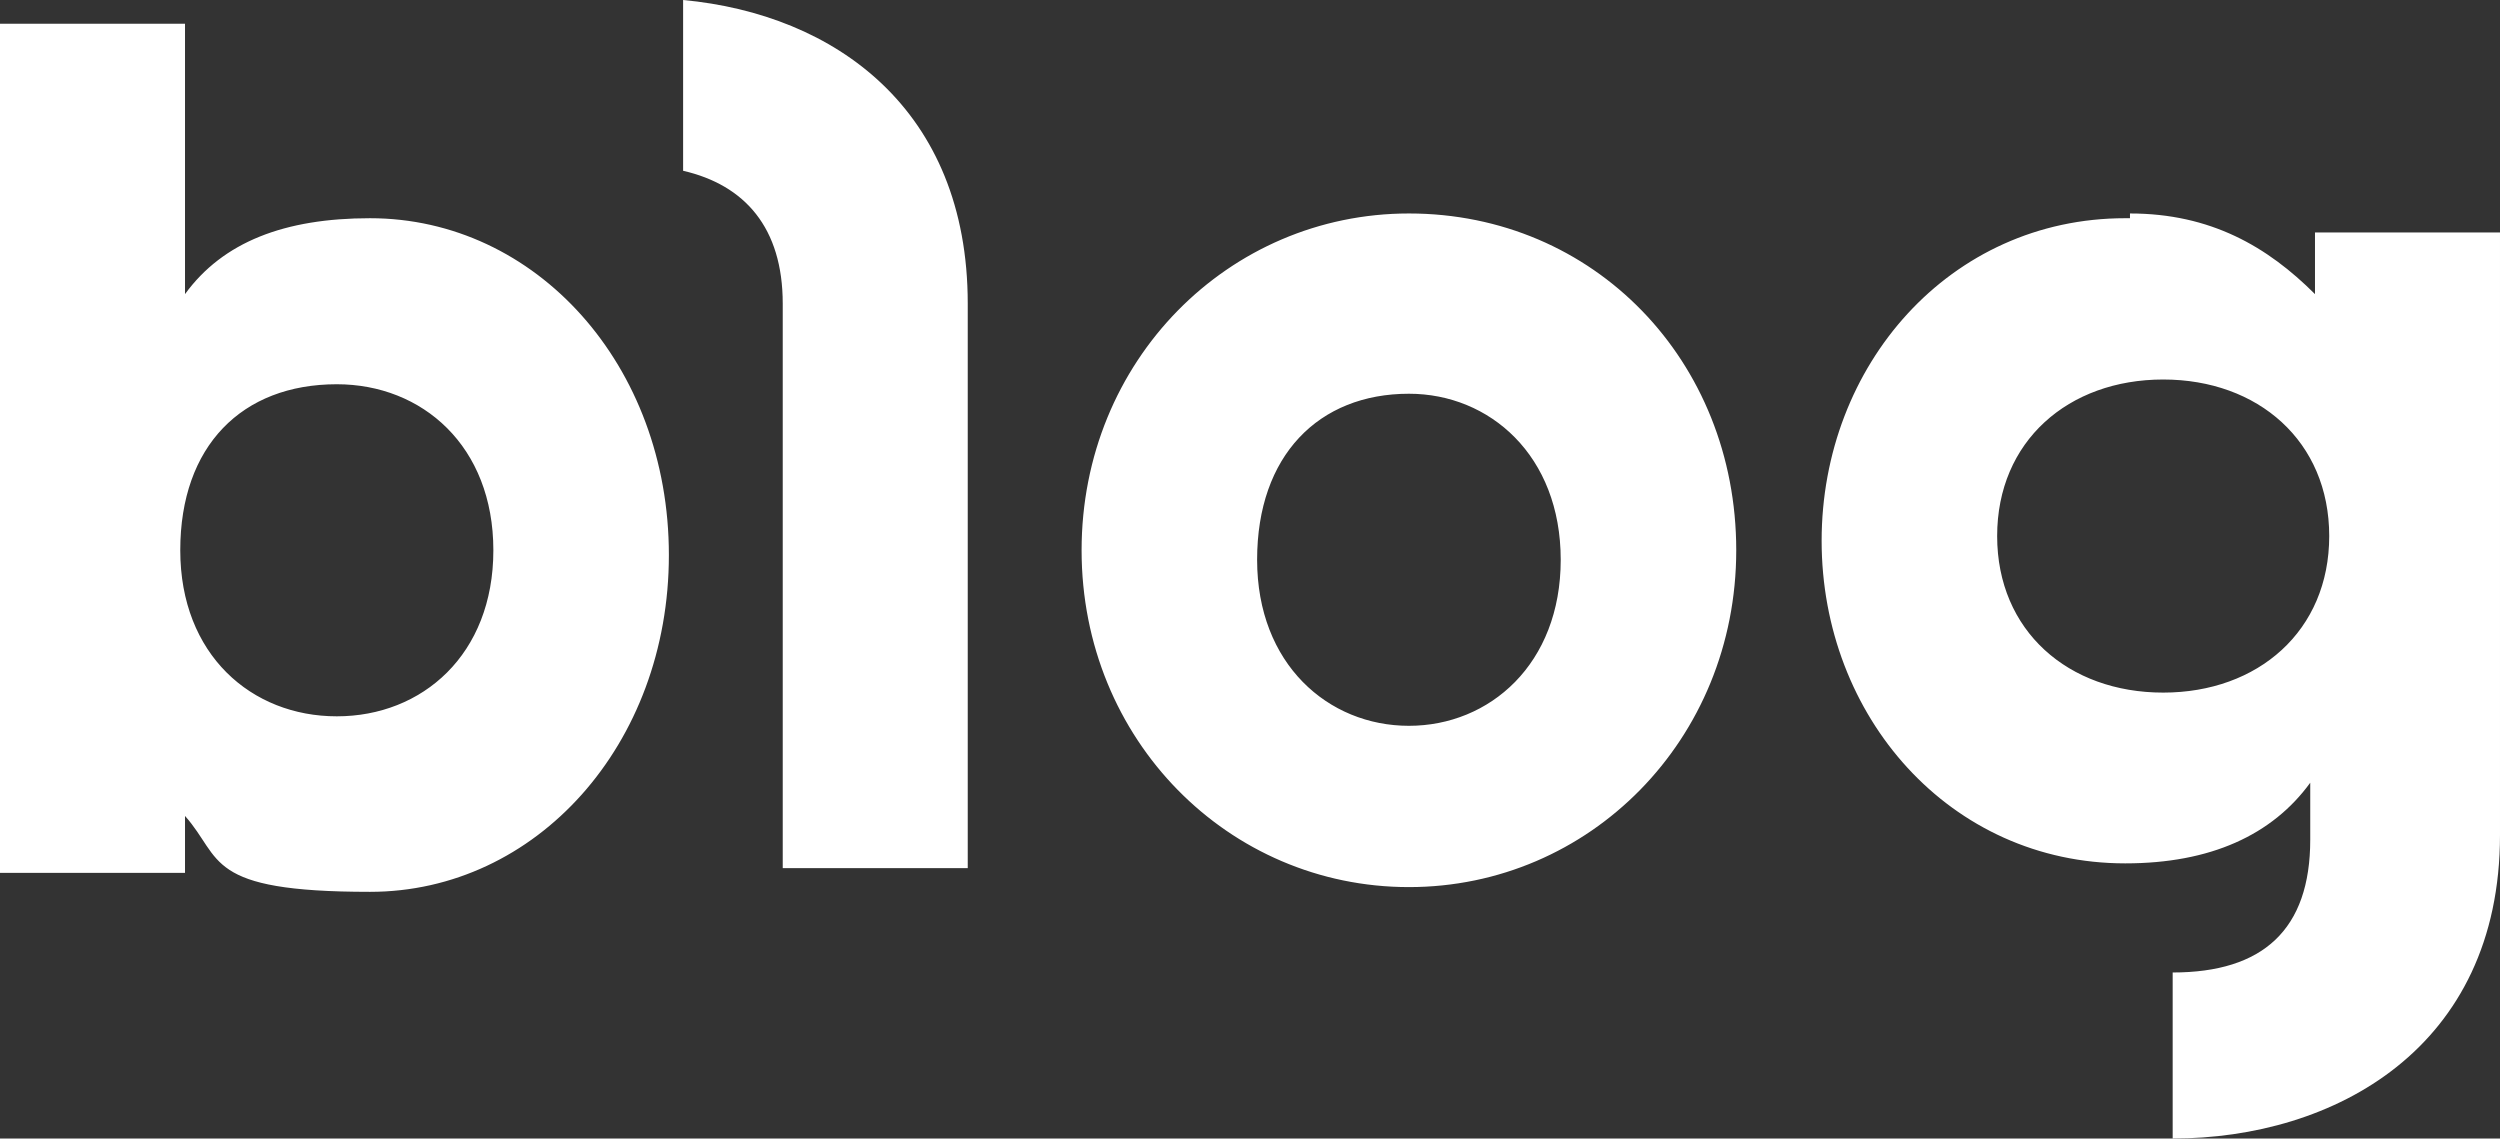
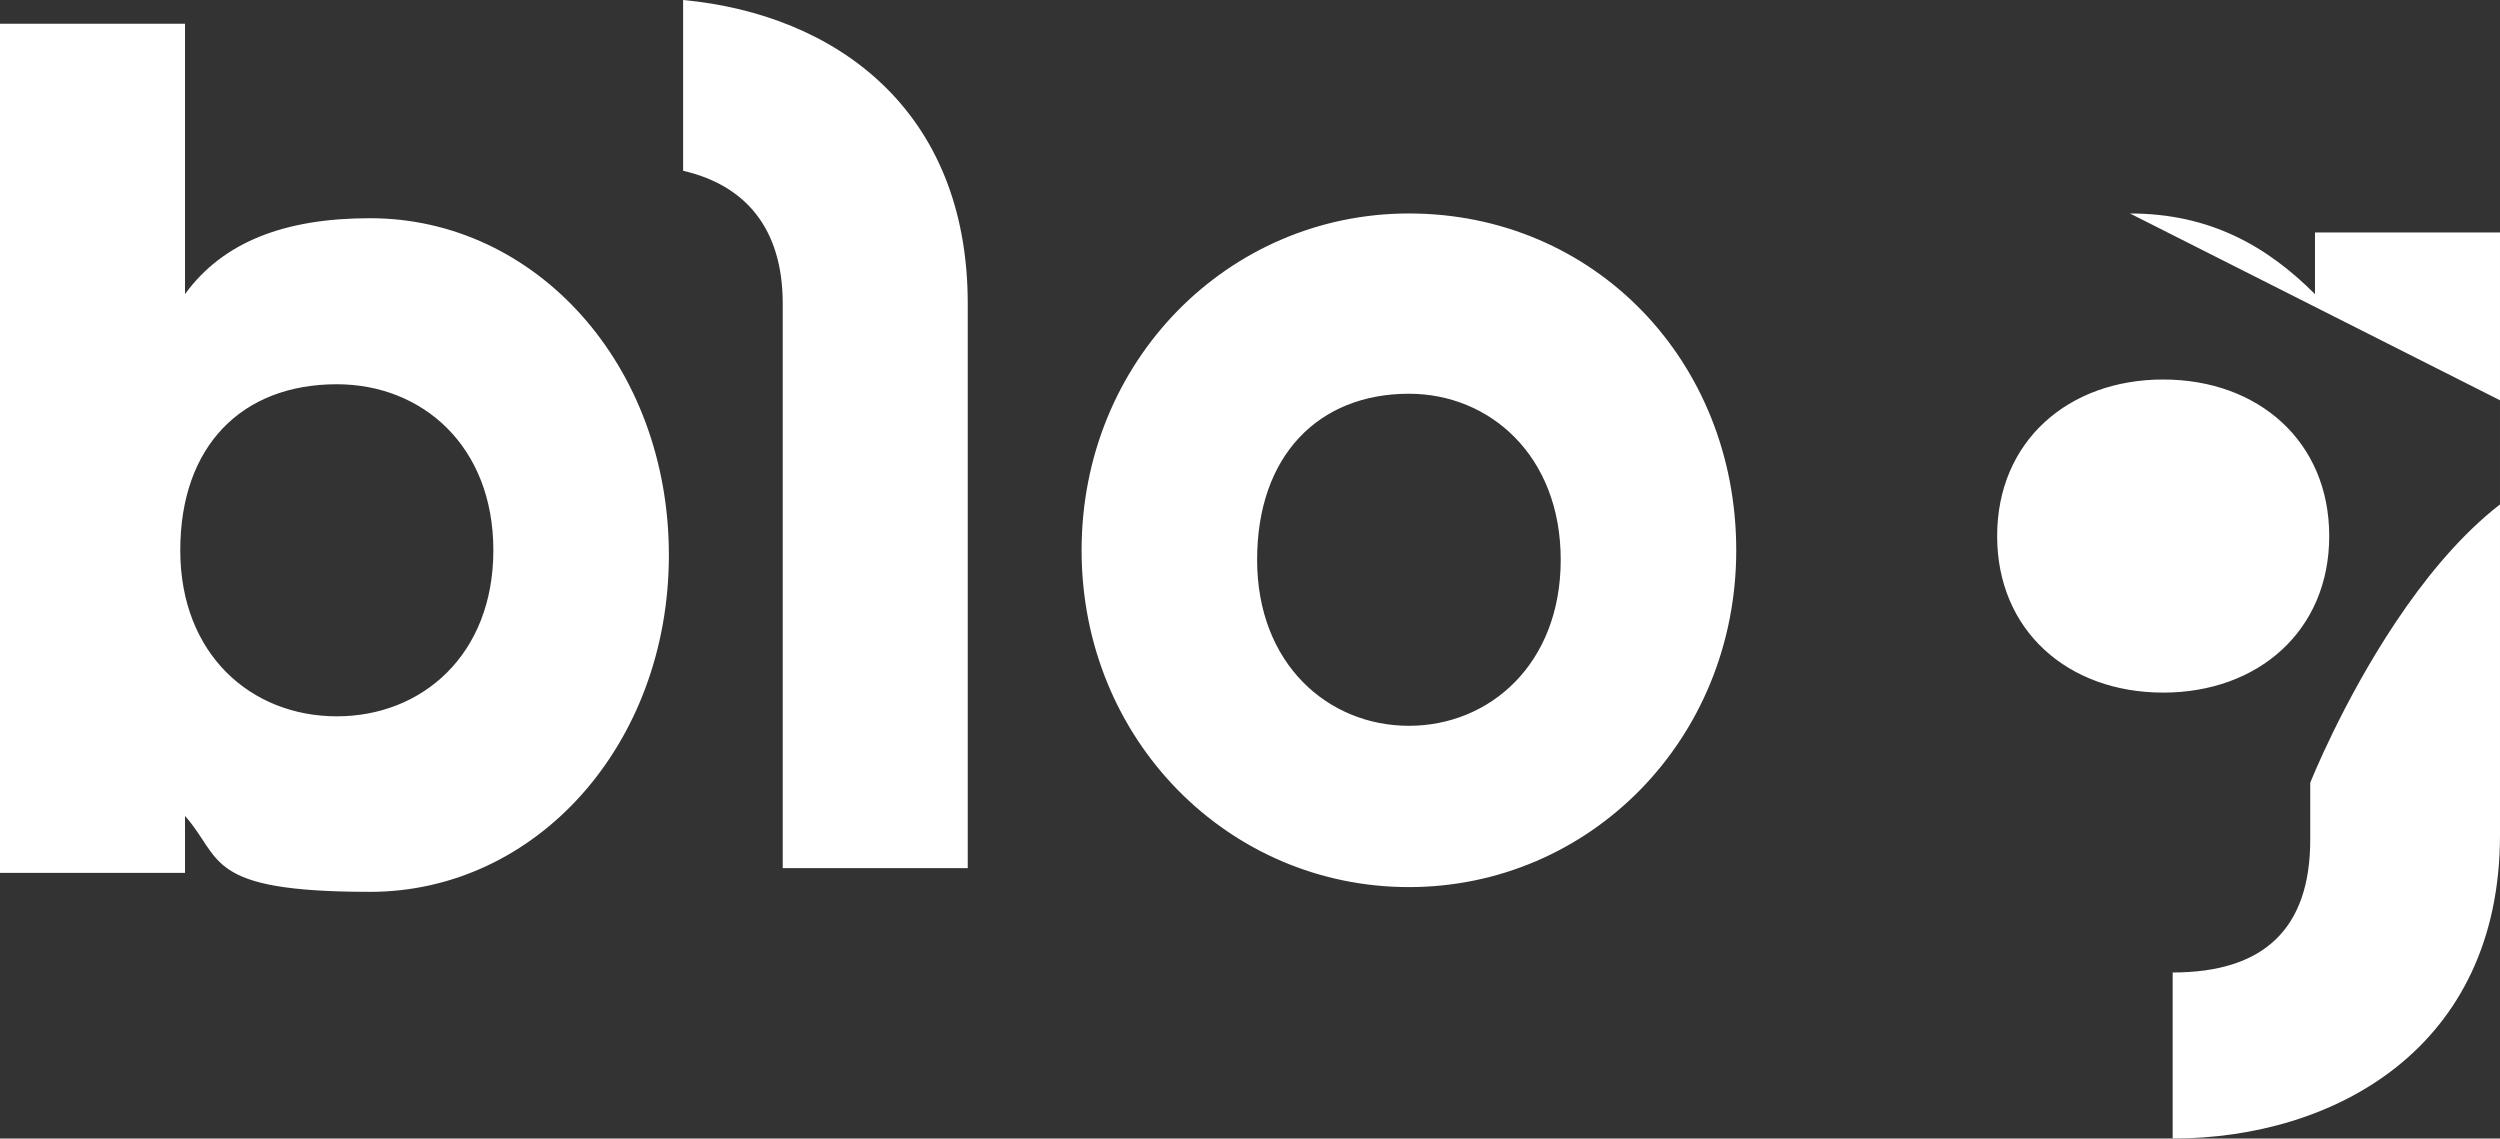
<svg xmlns="http://www.w3.org/2000/svg" width="52.7" height="24" version="1.1" viewBox="0 0 52.7 24">
  <rect x="0" y="0" width="52.7" height="24" fill="#333333" stroke="none" />
  <defs>
    <style>
      .cls-1 {
        fill: #fff;
        fill-rule: evenodd;
      }
    </style>
  </defs>
  <g>
    <g id="_레이어_1" data-name="레이어_1">
      <g id="_레이어_1-2" data-name="_레이어_1">
-         <path class="cls-1" d="M44.9,4.5c1.7,0,2.9.7,3.9,1.7v-1.3h3.9v12.7c0,4.5-3.5,6.4-6.9,6.4v-3.5h0c1.9,0,2.9-.9,2.9-2.8v-1.2c-.8,1.1-2.1,1.7-3.9,1.7-3.7,0-6.4-3.1-6.4-6.8s2.7-6.8,6.4-6.8h.1ZM3.9.5v5.7c.8-1.1,2.1-1.6,3.9-1.6,3.5,0,6.3,3.1,6.3,7.1s-2.8,7.1-6.3,7.1-3.1-.7-3.9-1.6v1.2H0V.5h3.9ZM29.7,4.5c3.9,0,6.9,3.1,6.9,7.1s-3.1,7.1-6.9,7.1-6.9-3.1-6.9-7.1,3.1-7.1,6.9-7.1h0ZM14.4,0c3.2.3,6,2.3,6,6.4v11.9h-3.9V6.4c0-1.6-.8-2.5-2.1-2.8V0h0ZM7.1,8.1c-2,0-3.3,1.3-3.3,3.5s1.5,3.5,3.3,3.5,3.3-1.3,3.3-3.5-1.5-3.5-3.3-3.5ZM29.7,8.3c-1.9,0-3.2,1.3-3.2,3.5s1.5,3.5,3.2,3.5,3.2-1.3,3.2-3.5-1.5-3.5-3.2-3.5ZM45.6,8c-2,0-3.5,1.3-3.5,3.3s1.5,3.3,3.5,3.3,3.5-1.3,3.5-3.3-1.5-3.3-3.5-3.3Z" />
+         <path class="cls-1" d="M44.9,4.5c1.7,0,2.9.7,3.9,1.7v-1.3h3.9v12.7c0,4.5-3.5,6.4-6.9,6.4v-3.5h0c1.9,0,2.9-.9,2.9-2.8v-1.2s2.7-6.8,6.4-6.8h.1ZM3.9.5v5.7c.8-1.1,2.1-1.6,3.9-1.6,3.5,0,6.3,3.1,6.3,7.1s-2.8,7.1-6.3,7.1-3.1-.7-3.9-1.6v1.2H0V.5h3.9ZM29.7,4.5c3.9,0,6.9,3.1,6.9,7.1s-3.1,7.1-6.9,7.1-6.9-3.1-6.9-7.1,3.1-7.1,6.9-7.1h0ZM14.4,0c3.2.3,6,2.3,6,6.4v11.9h-3.9V6.4c0-1.6-.8-2.5-2.1-2.8V0h0ZM7.1,8.1c-2,0-3.3,1.3-3.3,3.5s1.5,3.5,3.3,3.5,3.3-1.3,3.3-3.5-1.5-3.5-3.3-3.5ZM29.7,8.3c-1.9,0-3.2,1.3-3.2,3.5s1.5,3.5,3.2,3.5,3.2-1.3,3.2-3.5-1.5-3.5-3.2-3.5ZM45.6,8c-2,0-3.5,1.3-3.5,3.3s1.5,3.3,3.5,3.3,3.5-1.3,3.5-3.3-1.5-3.3-3.5-3.3Z" />
      </g>
    </g>
  </g>
</svg>